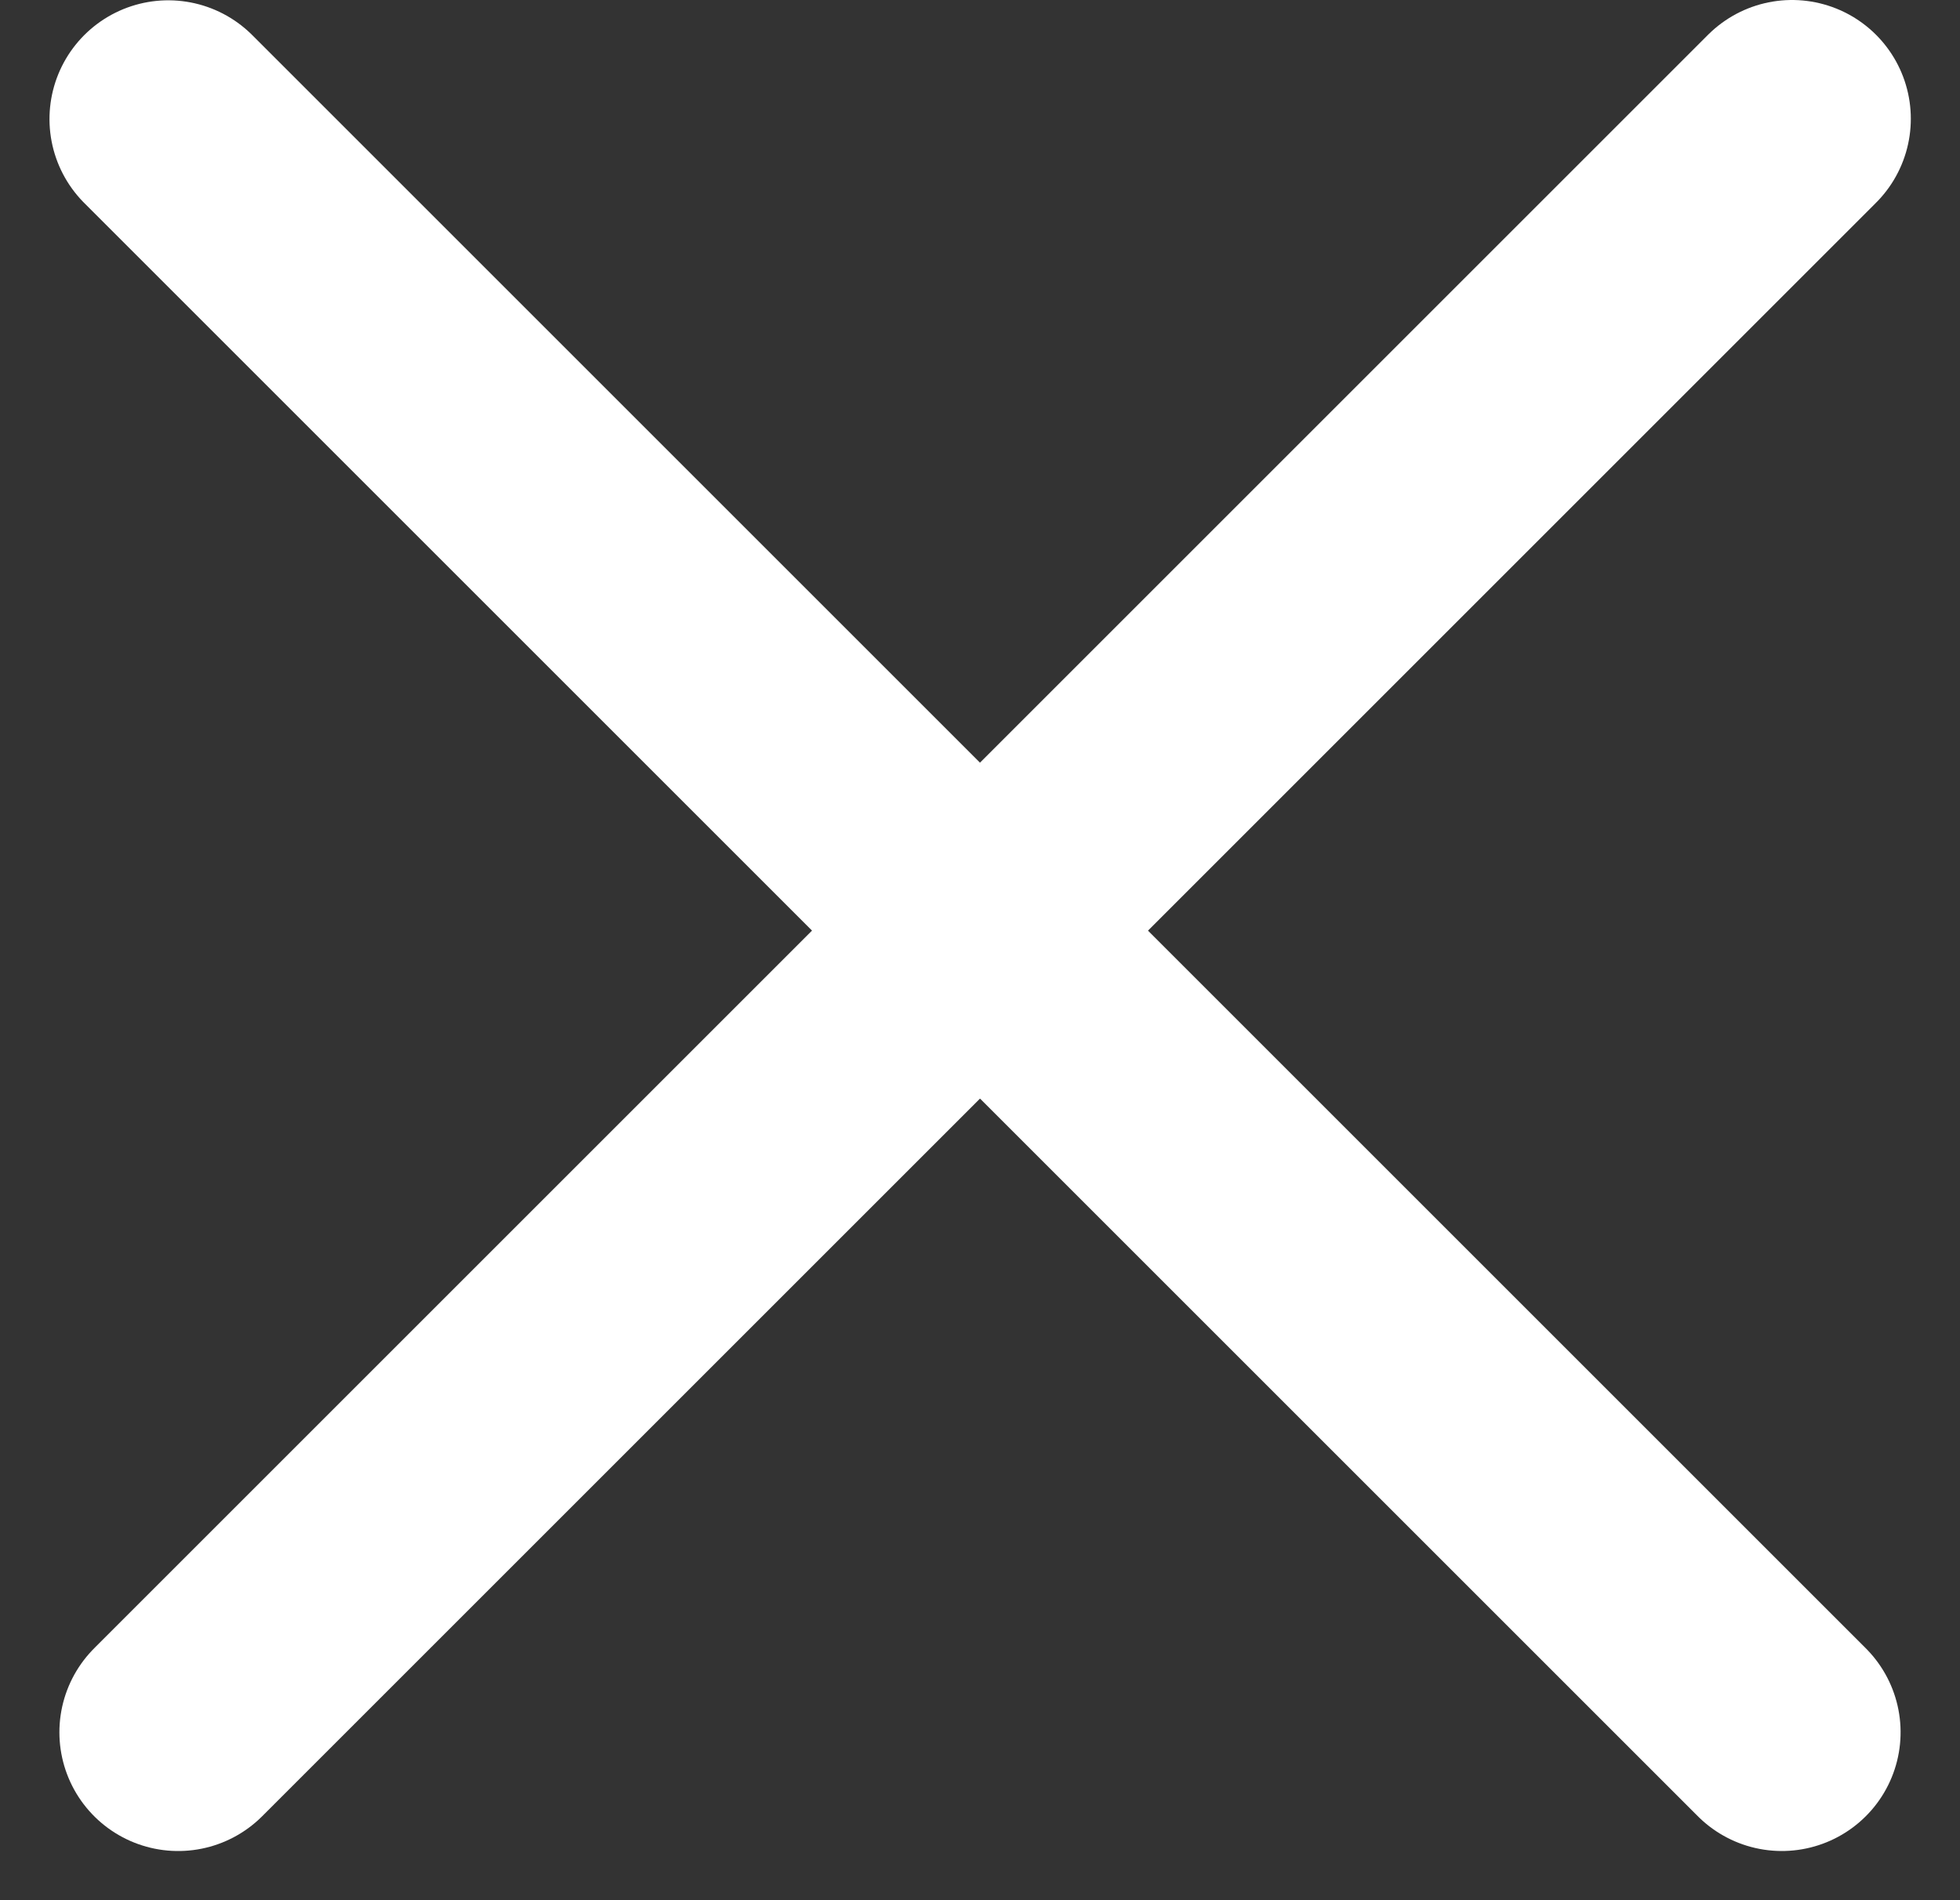
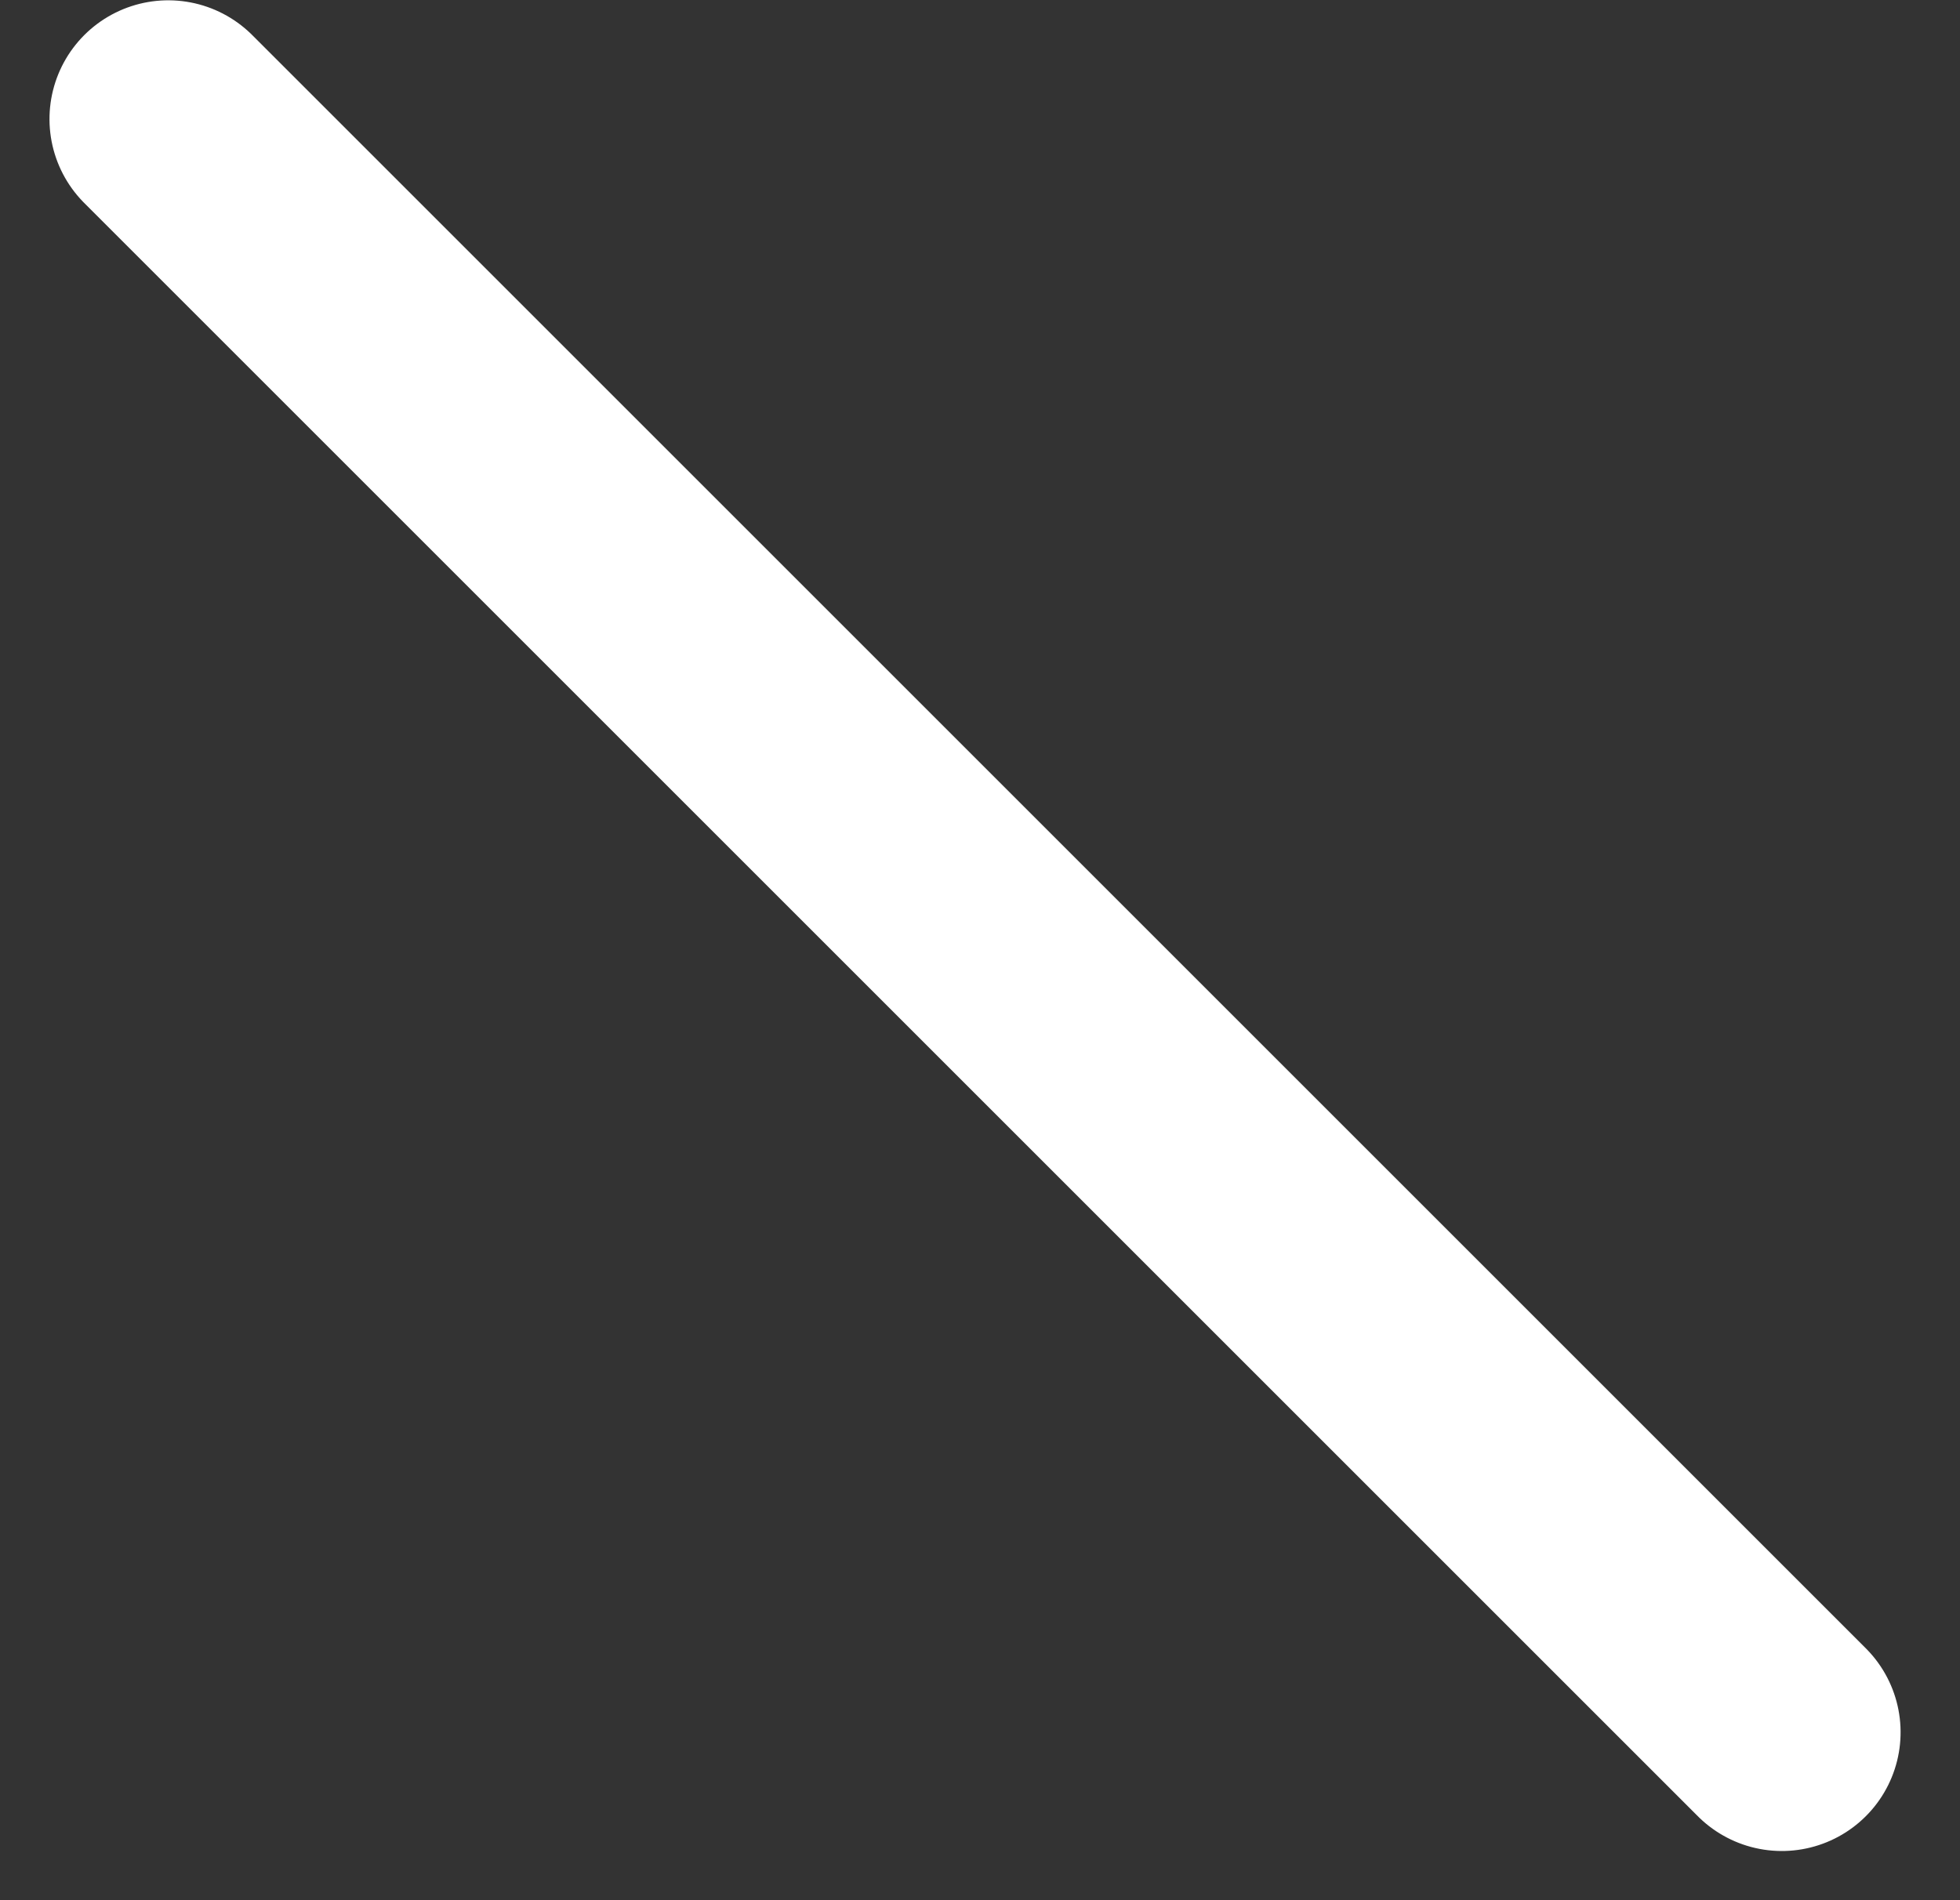
<svg xmlns="http://www.w3.org/2000/svg" width="33" height="32" viewBox="0 0 33 32" fill="none">
  <rect x="0" y="0" width="33" height="32" fill="#333333" stroke="none" />
-   <line x1="3" y1="29.172" x2="30.172" y2="2" stroke="white" stroke-width="4" stroke-linecap="round" />
  <line x1="2" y1="-2" x2="40.426" y2="-2" transform="matrix(-0.707 -0.707 -0.707 0.707 30 32)" stroke="white" stroke-width="4" stroke-linecap="round" />
</svg>